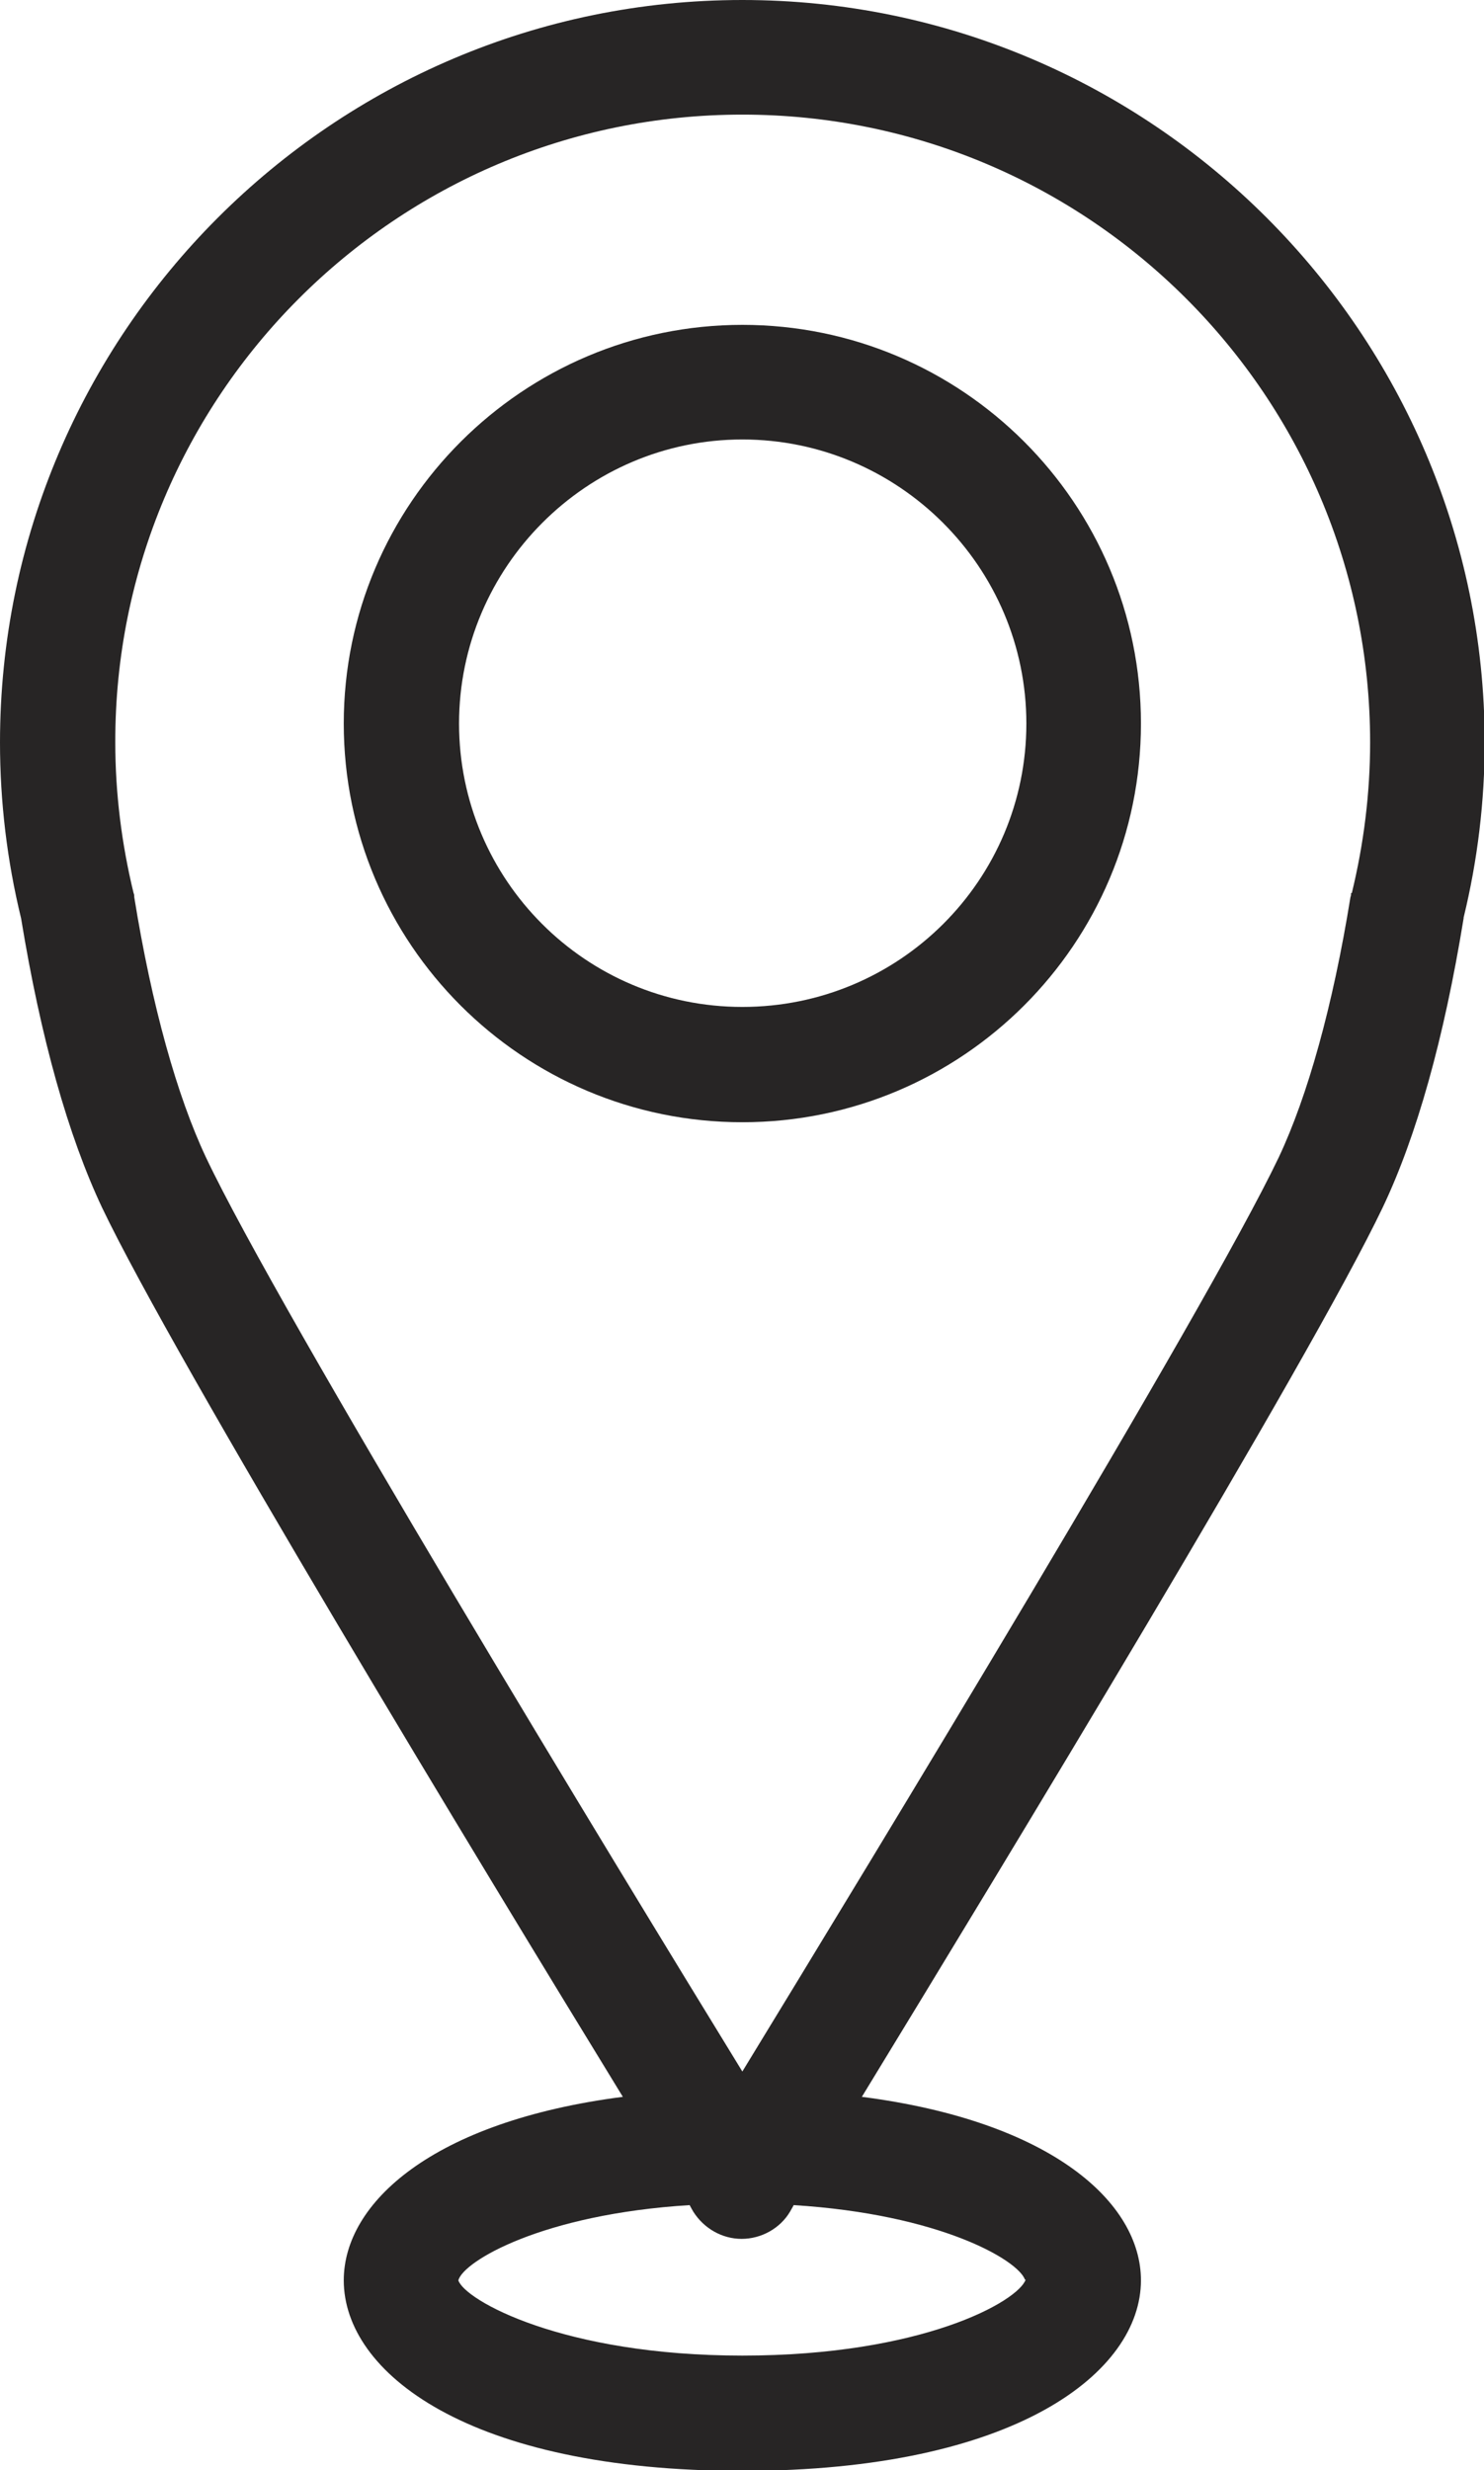
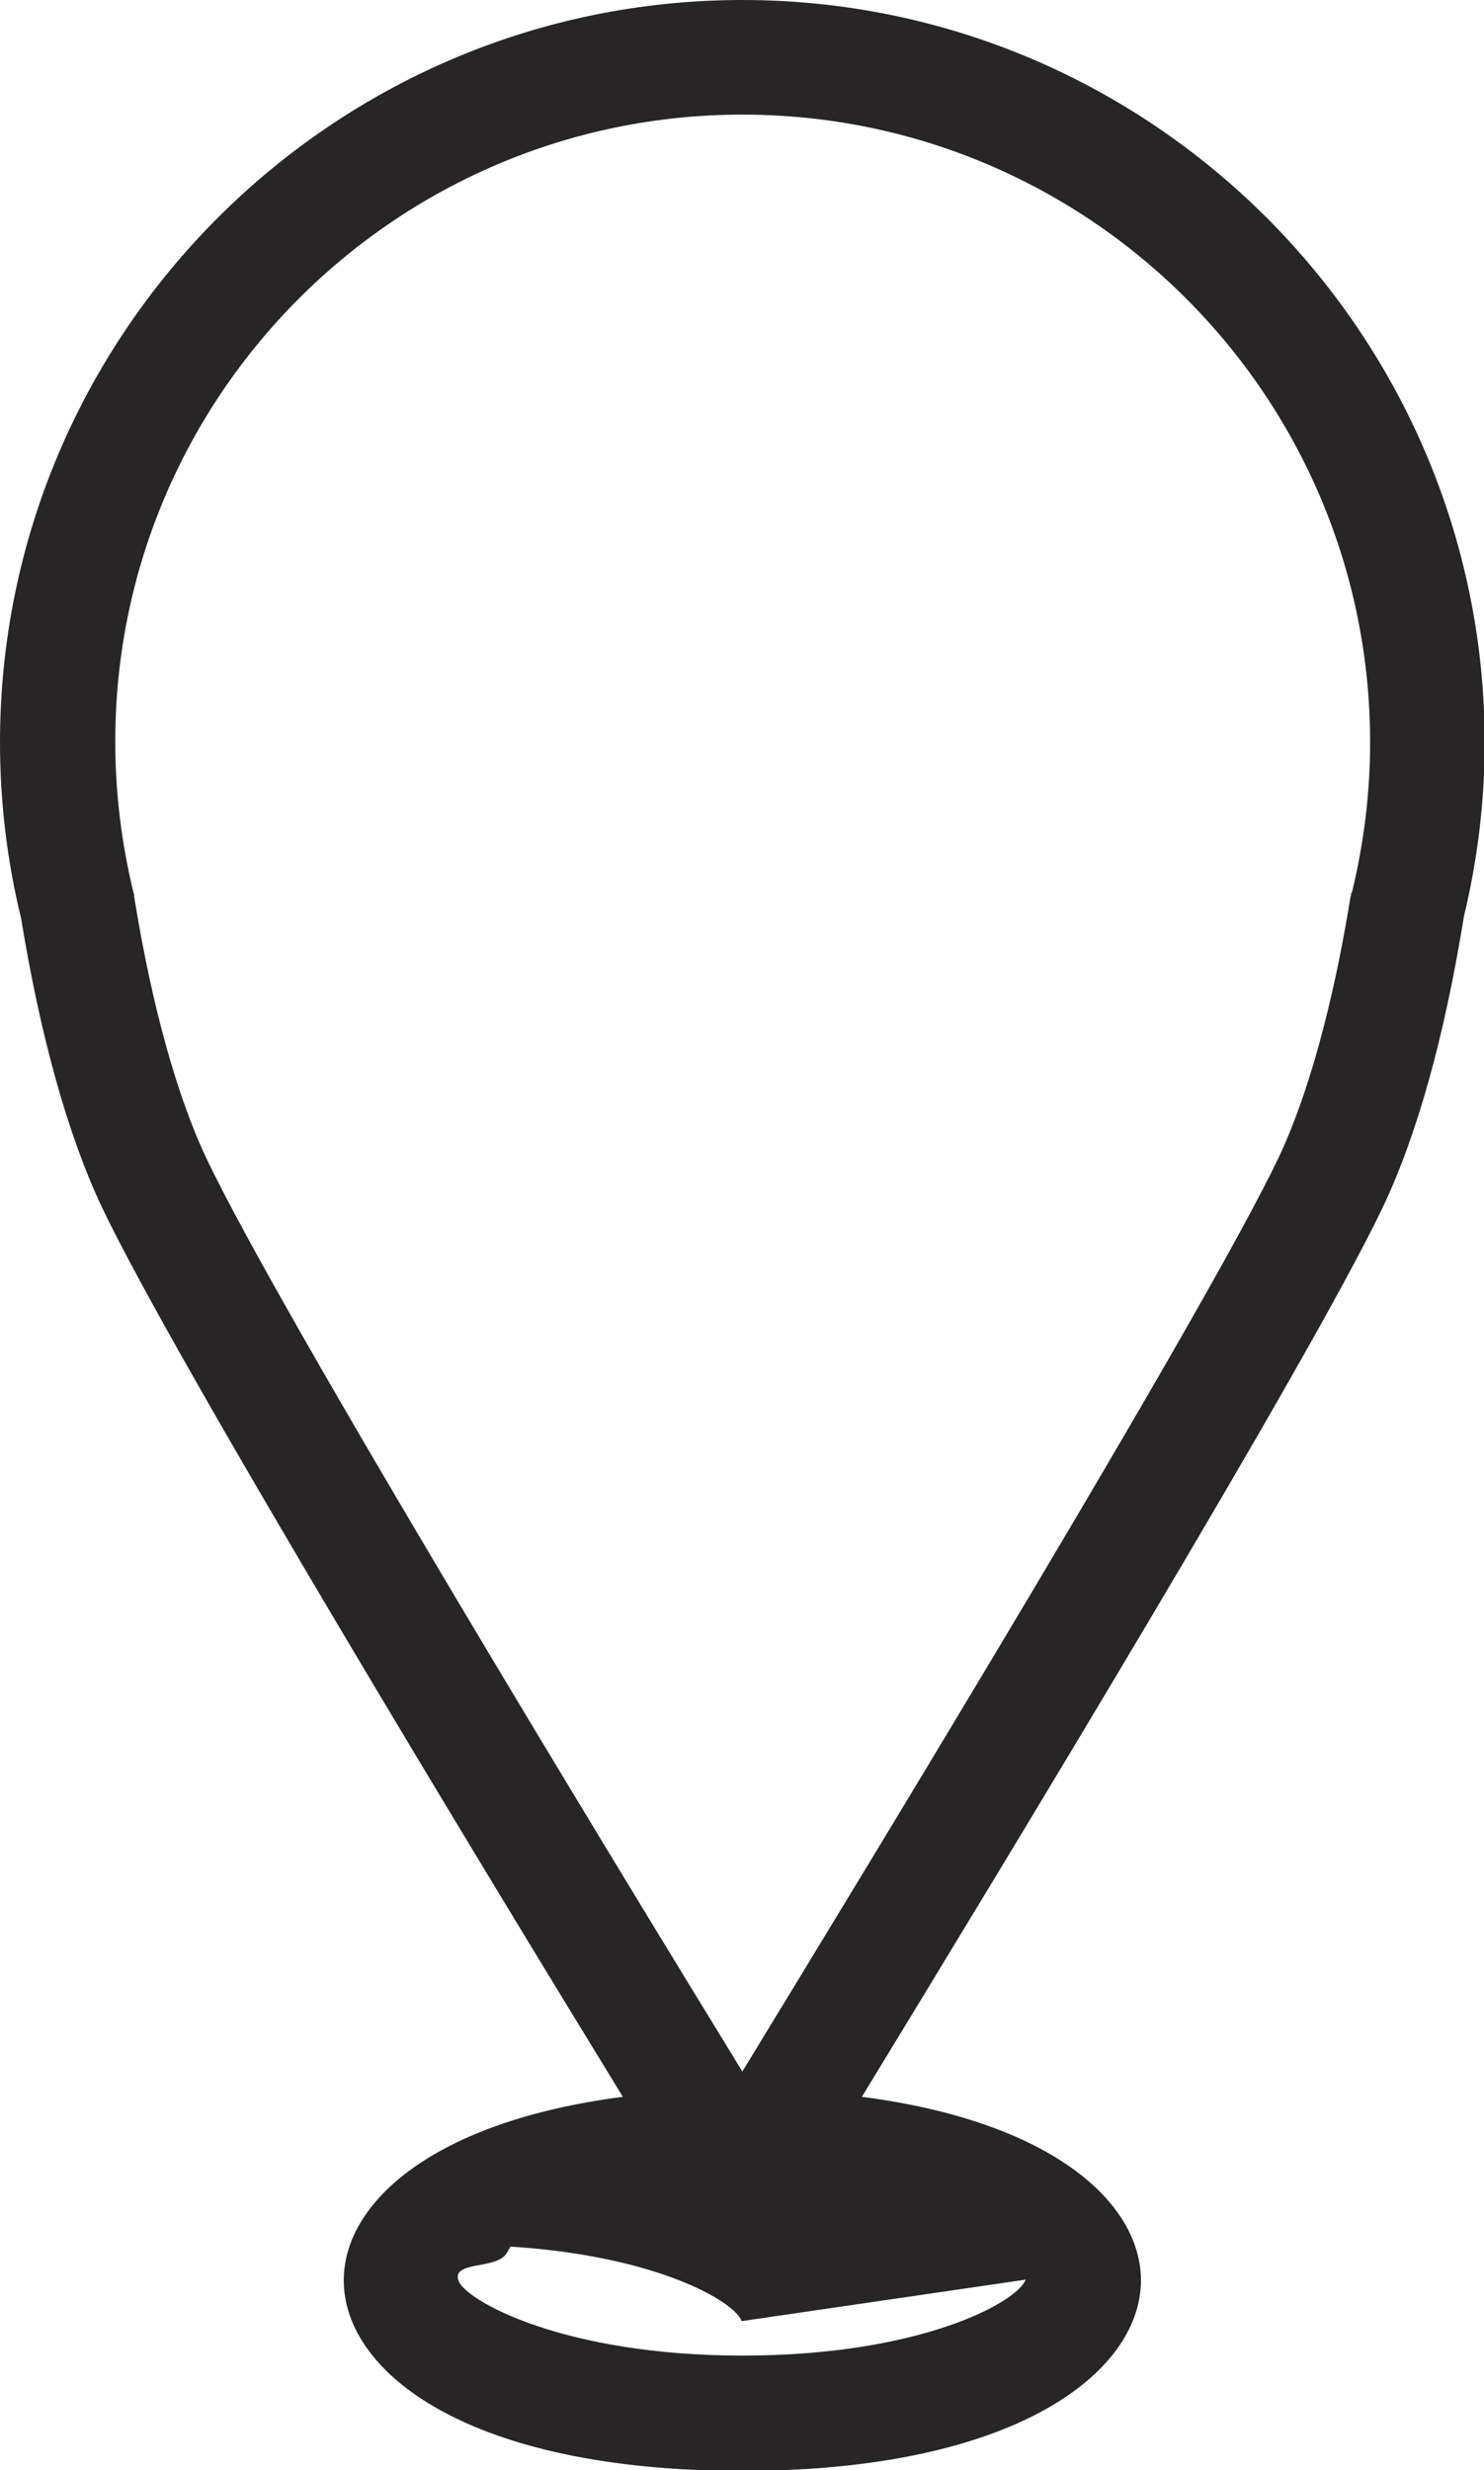
<svg xmlns="http://www.w3.org/2000/svg" id="Laag_2" viewBox="0 0 21.11 35.13">
  <defs>
    <style> .cls-1 { fill: #272525; } </style>
  </defs>
  <g id="Layer_1">
    <g>
-       <path class="cls-1" d="M20.82,13.05c.2-.82.3-1.66.3-2.5C21.11,4.74,16.38,0,10.56,0S0,4.74,0,10.56c0,.84.1,1.68.3,2.5.28,1.71.67,3.09,1.15,4.11,1.04,2.18,5.4,9.37,7.41,12.65-2.71.35-3.97,1.51-3.97,2.61,0,1.31,1.77,2.71,5.67,2.71s5.67-1.41,5.67-2.71c0-1.1-1.26-2.26-3.97-2.61,2-3.28,6.37-10.47,7.41-12.65.48-1.01.87-2.39,1.15-4.11ZM14.59,32.42c-.11.31-1.47,1.08-4.03,1.08s-3.95-.79-4.04-1.07c.07-.27,1.19-.94,3.29-1.07.02.04.04.07.05.09.15.24.41.39.69.39s.55-.15.69-.39c.01-.02.03-.05.05-.09,2.08.13,3.19.78,3.29,1.06ZM19.22,12.7s0,.04-.01.06c-.25,1.55-.61,2.83-1.02,3.7-1.05,2.2-5.83,10.05-7.63,13-1.81-2.95-6.59-10.8-7.63-13-.41-.87-.77-2.15-1.02-3.7,0-.02,0-.04-.01-.06-.17-.7-.26-1.42-.26-2.14C1.63,5.64,5.63,1.63,10.56,1.63s8.93,4,8.93,8.93c0,.72-.09,1.44-.26,2.14Z" />
-       <path class="cls-1" d="M10.56,4.62c-3.12,0-5.67,2.54-5.67,5.67s2.54,5.67,5.67,5.67,5.67-2.54,5.67-5.67-2.54-5.67-5.67-5.67ZM10.56,14.32c-2.23,0-4.03-1.81-4.03-4.03s1.81-4.04,4.03-4.04,4.04,1.81,4.04,4.04-1.81,4.03-4.04,4.03Z" />
+       <path class="cls-1" d="M20.82,13.05c.2-.82.3-1.66.3-2.5C21.11,4.74,16.38,0,10.56,0S0,4.74,0,10.56c0,.84.1,1.68.3,2.5.28,1.71.67,3.09,1.15,4.11,1.04,2.18,5.4,9.37,7.41,12.65-2.71.35-3.97,1.51-3.97,2.61,0,1.31,1.77,2.71,5.67,2.71s5.67-1.41,5.67-2.71c0-1.1-1.26-2.26-3.97-2.61,2-3.28,6.37-10.47,7.41-12.65.48-1.01.87-2.39,1.15-4.11ZM14.59,32.42c-.11.31-1.47,1.08-4.03,1.08s-3.95-.79-4.04-1.07s.55-.15.69-.39c.01-.02.03-.05.05-.09,2.08.13,3.19.78,3.29,1.06ZM19.22,12.7s0,.04-.01.06c-.25,1.55-.61,2.83-1.02,3.7-1.05,2.2-5.83,10.05-7.63,13-1.81-2.95-6.59-10.8-7.63-13-.41-.87-.77-2.15-1.02-3.7,0-.02,0-.04-.01-.06-.17-.7-.26-1.42-.26-2.14C1.63,5.64,5.63,1.63,10.56,1.63s8.93,4,8.93,8.93c0,.72-.09,1.44-.26,2.14Z" />
    </g>
  </g>
</svg>